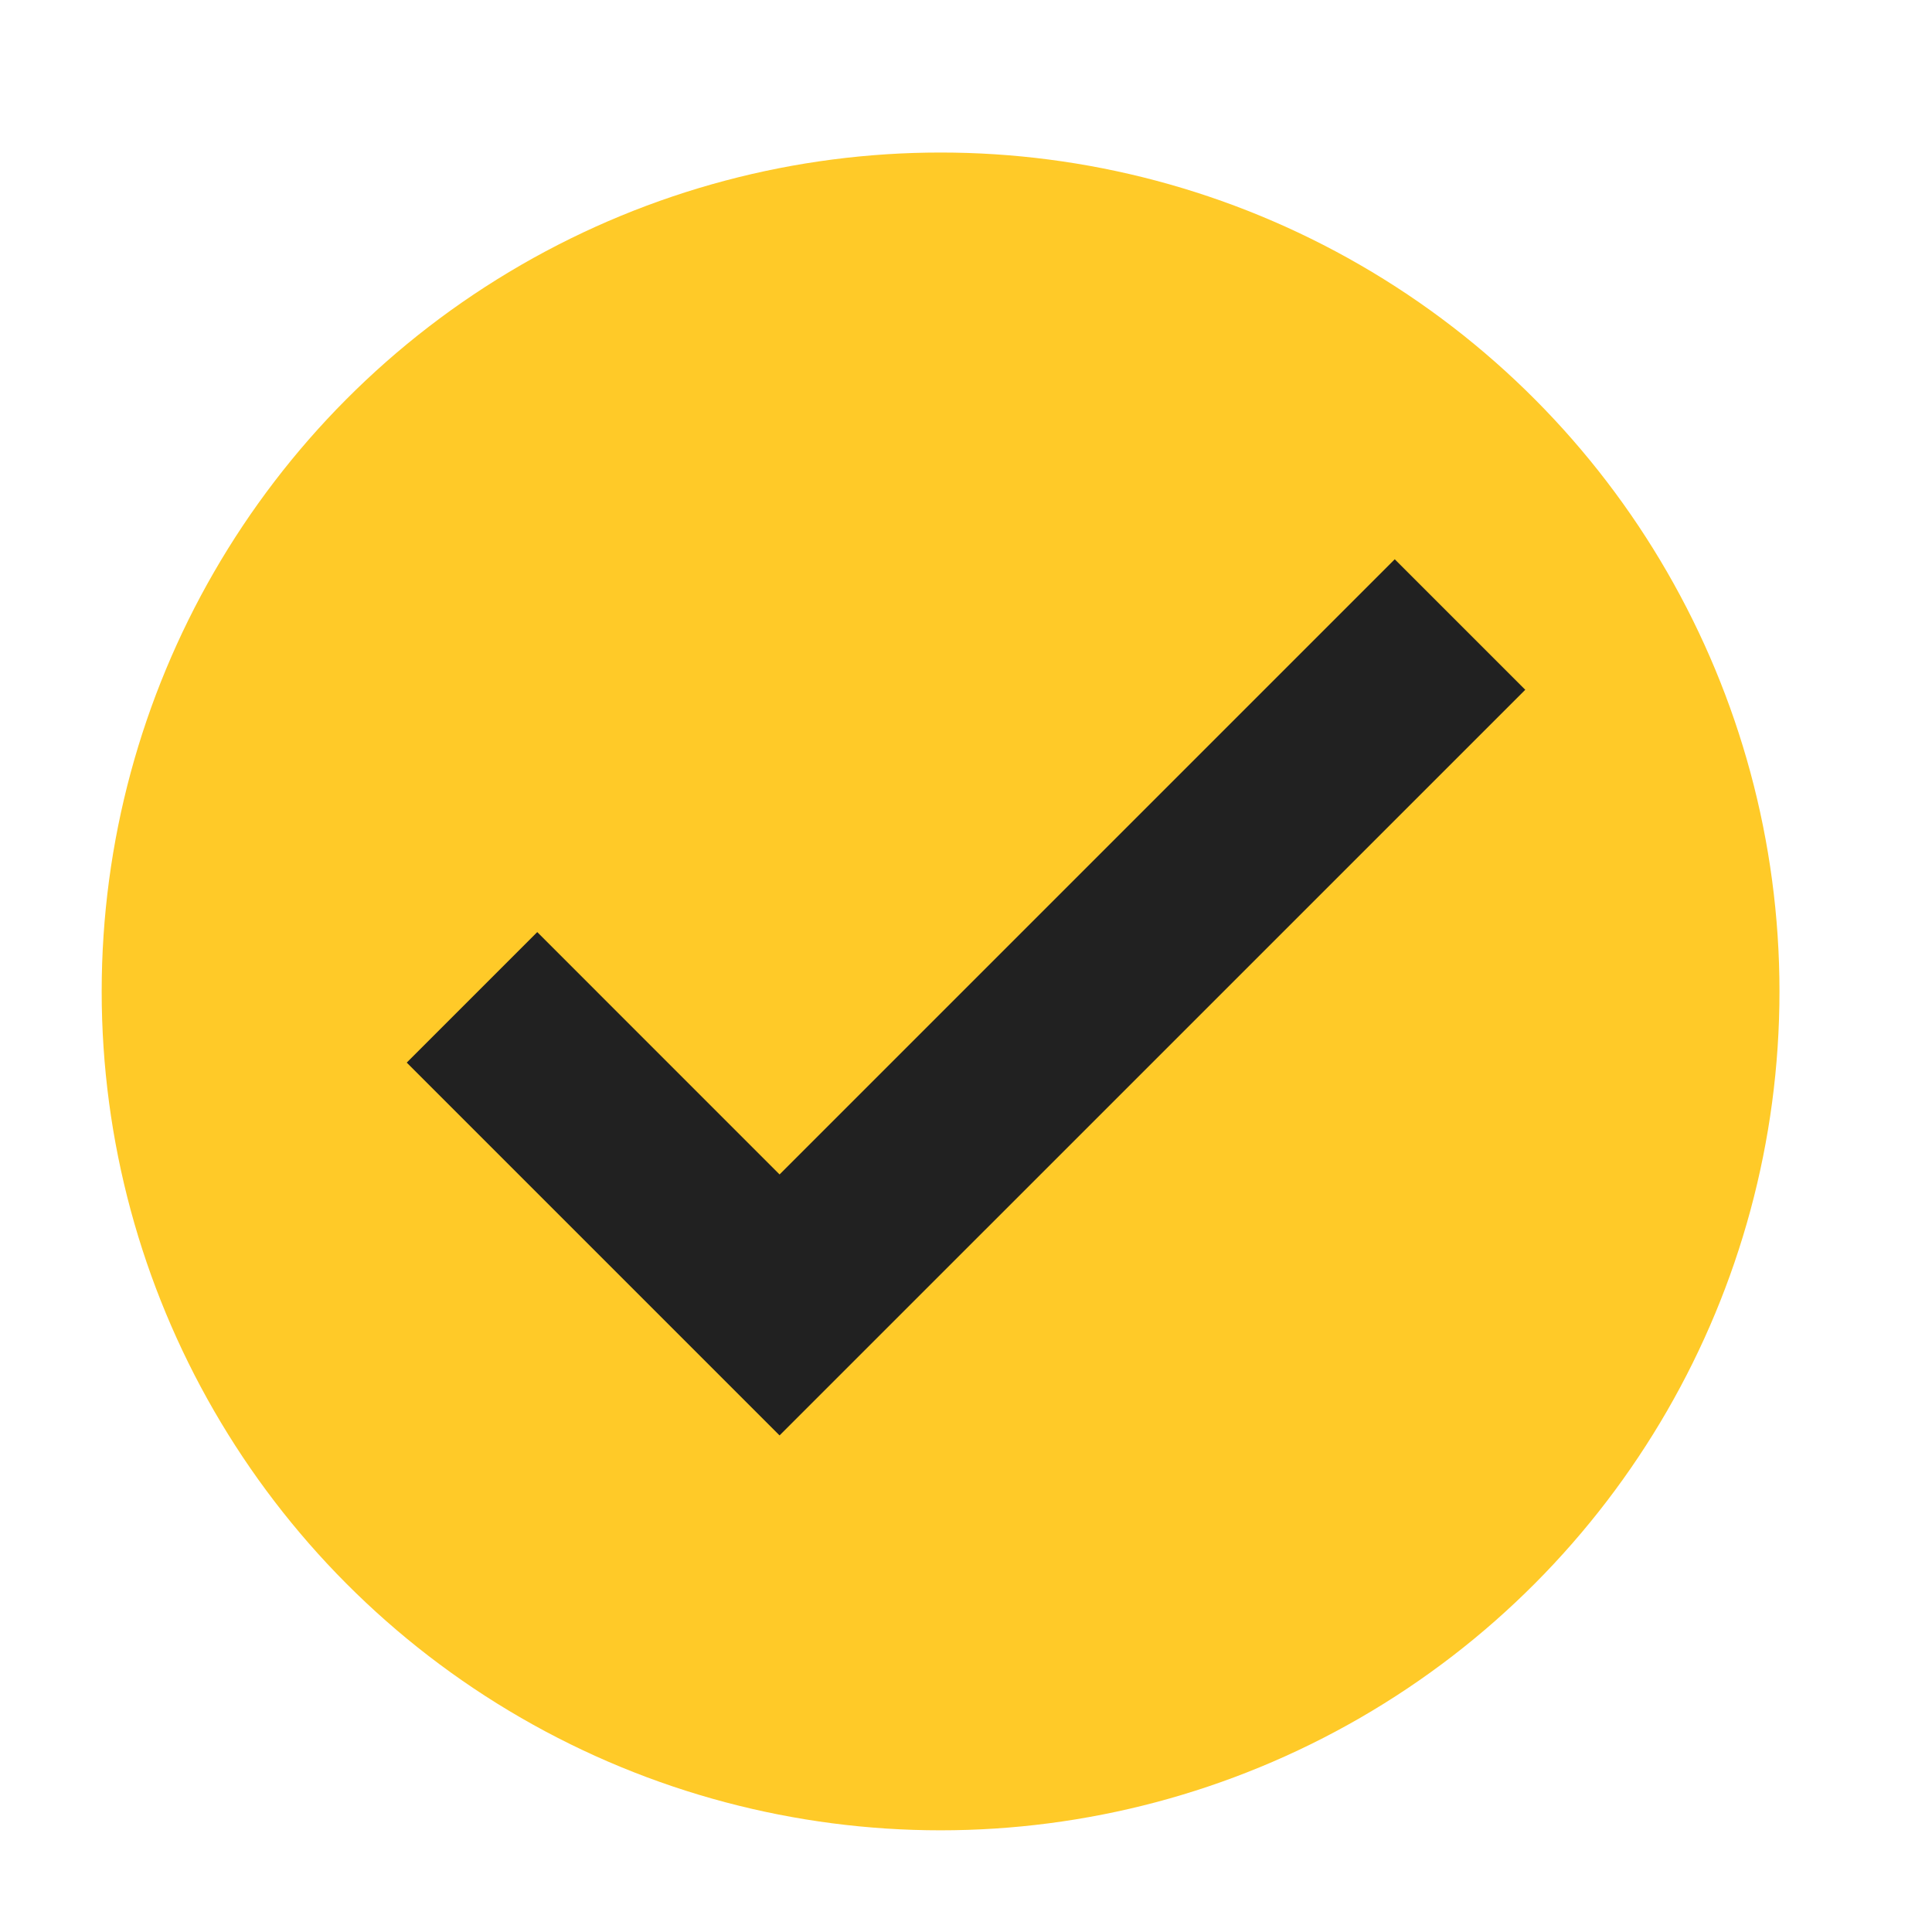
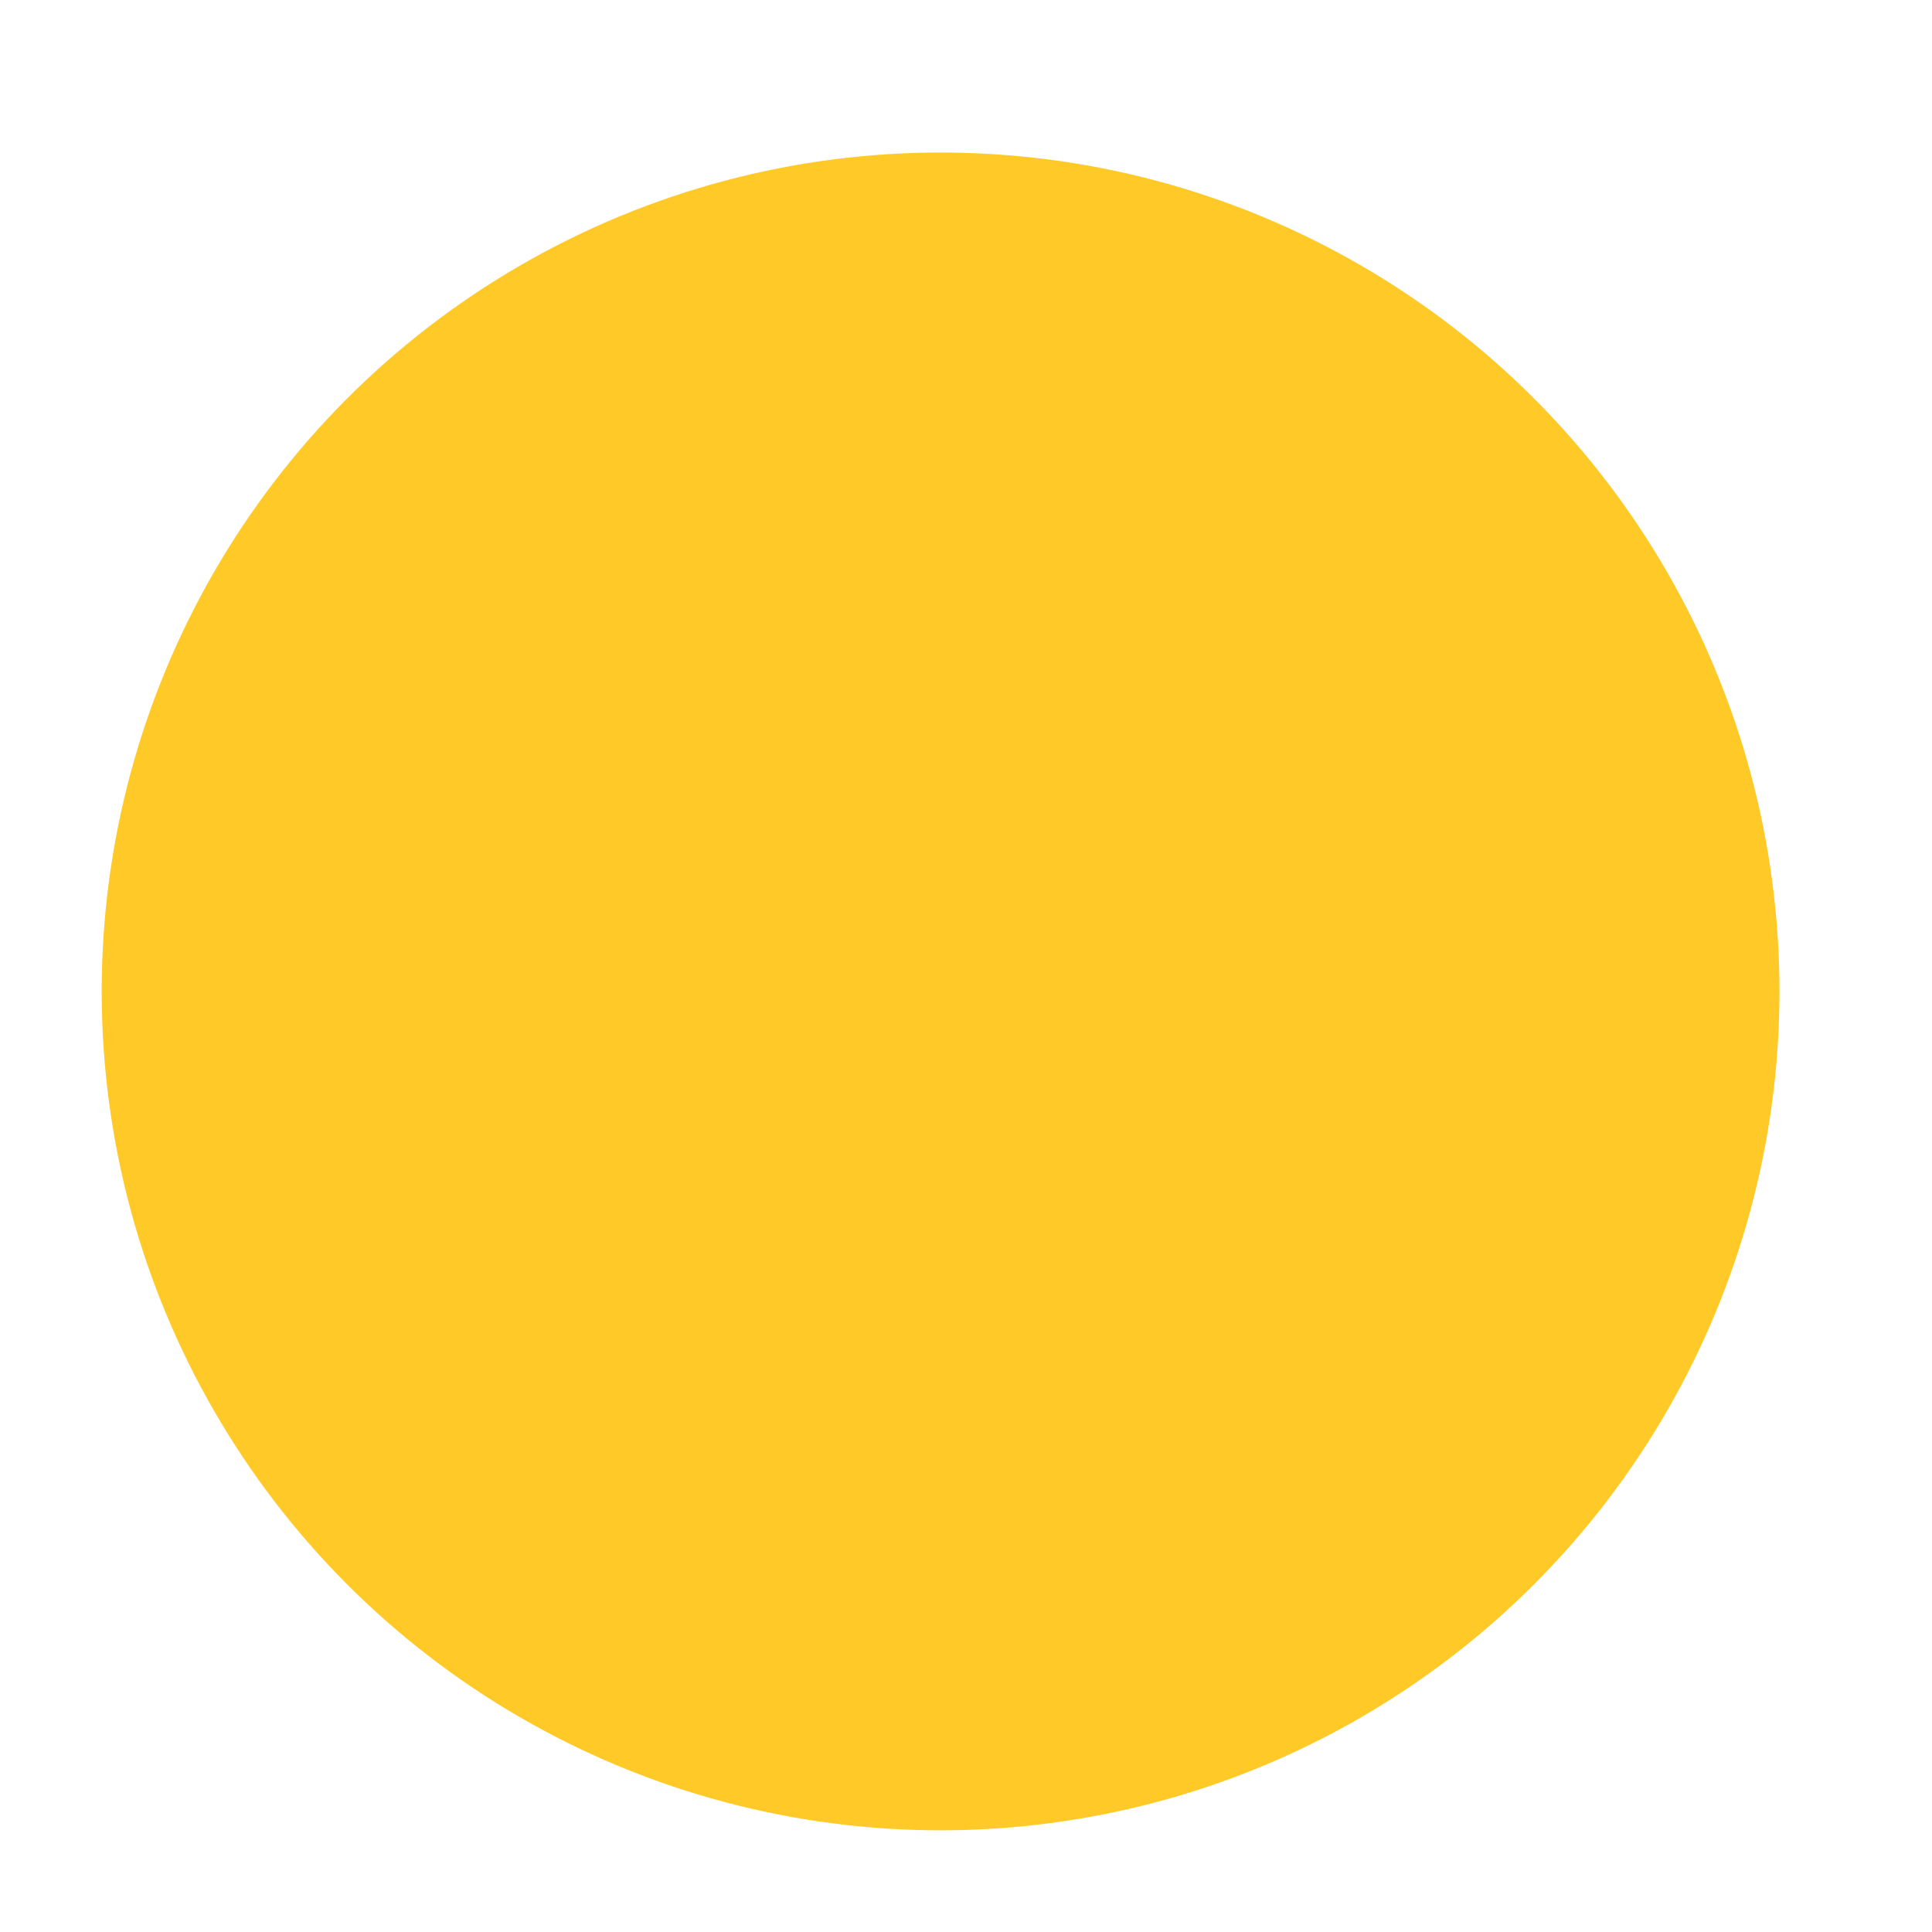
<svg xmlns="http://www.w3.org/2000/svg" width="38" height="38" viewBox="0 0 38 38" fill="none">
  <circle cx="18.5" cy="19.5" r="16.5" fill="#FFCA28" />
-   <path d="M15.333 28.233L8 20.9L10.567 18.333L15.333 23.1L27.433 11L30 13.567L15.333 28.233Z" fill="#212121" />
</svg>